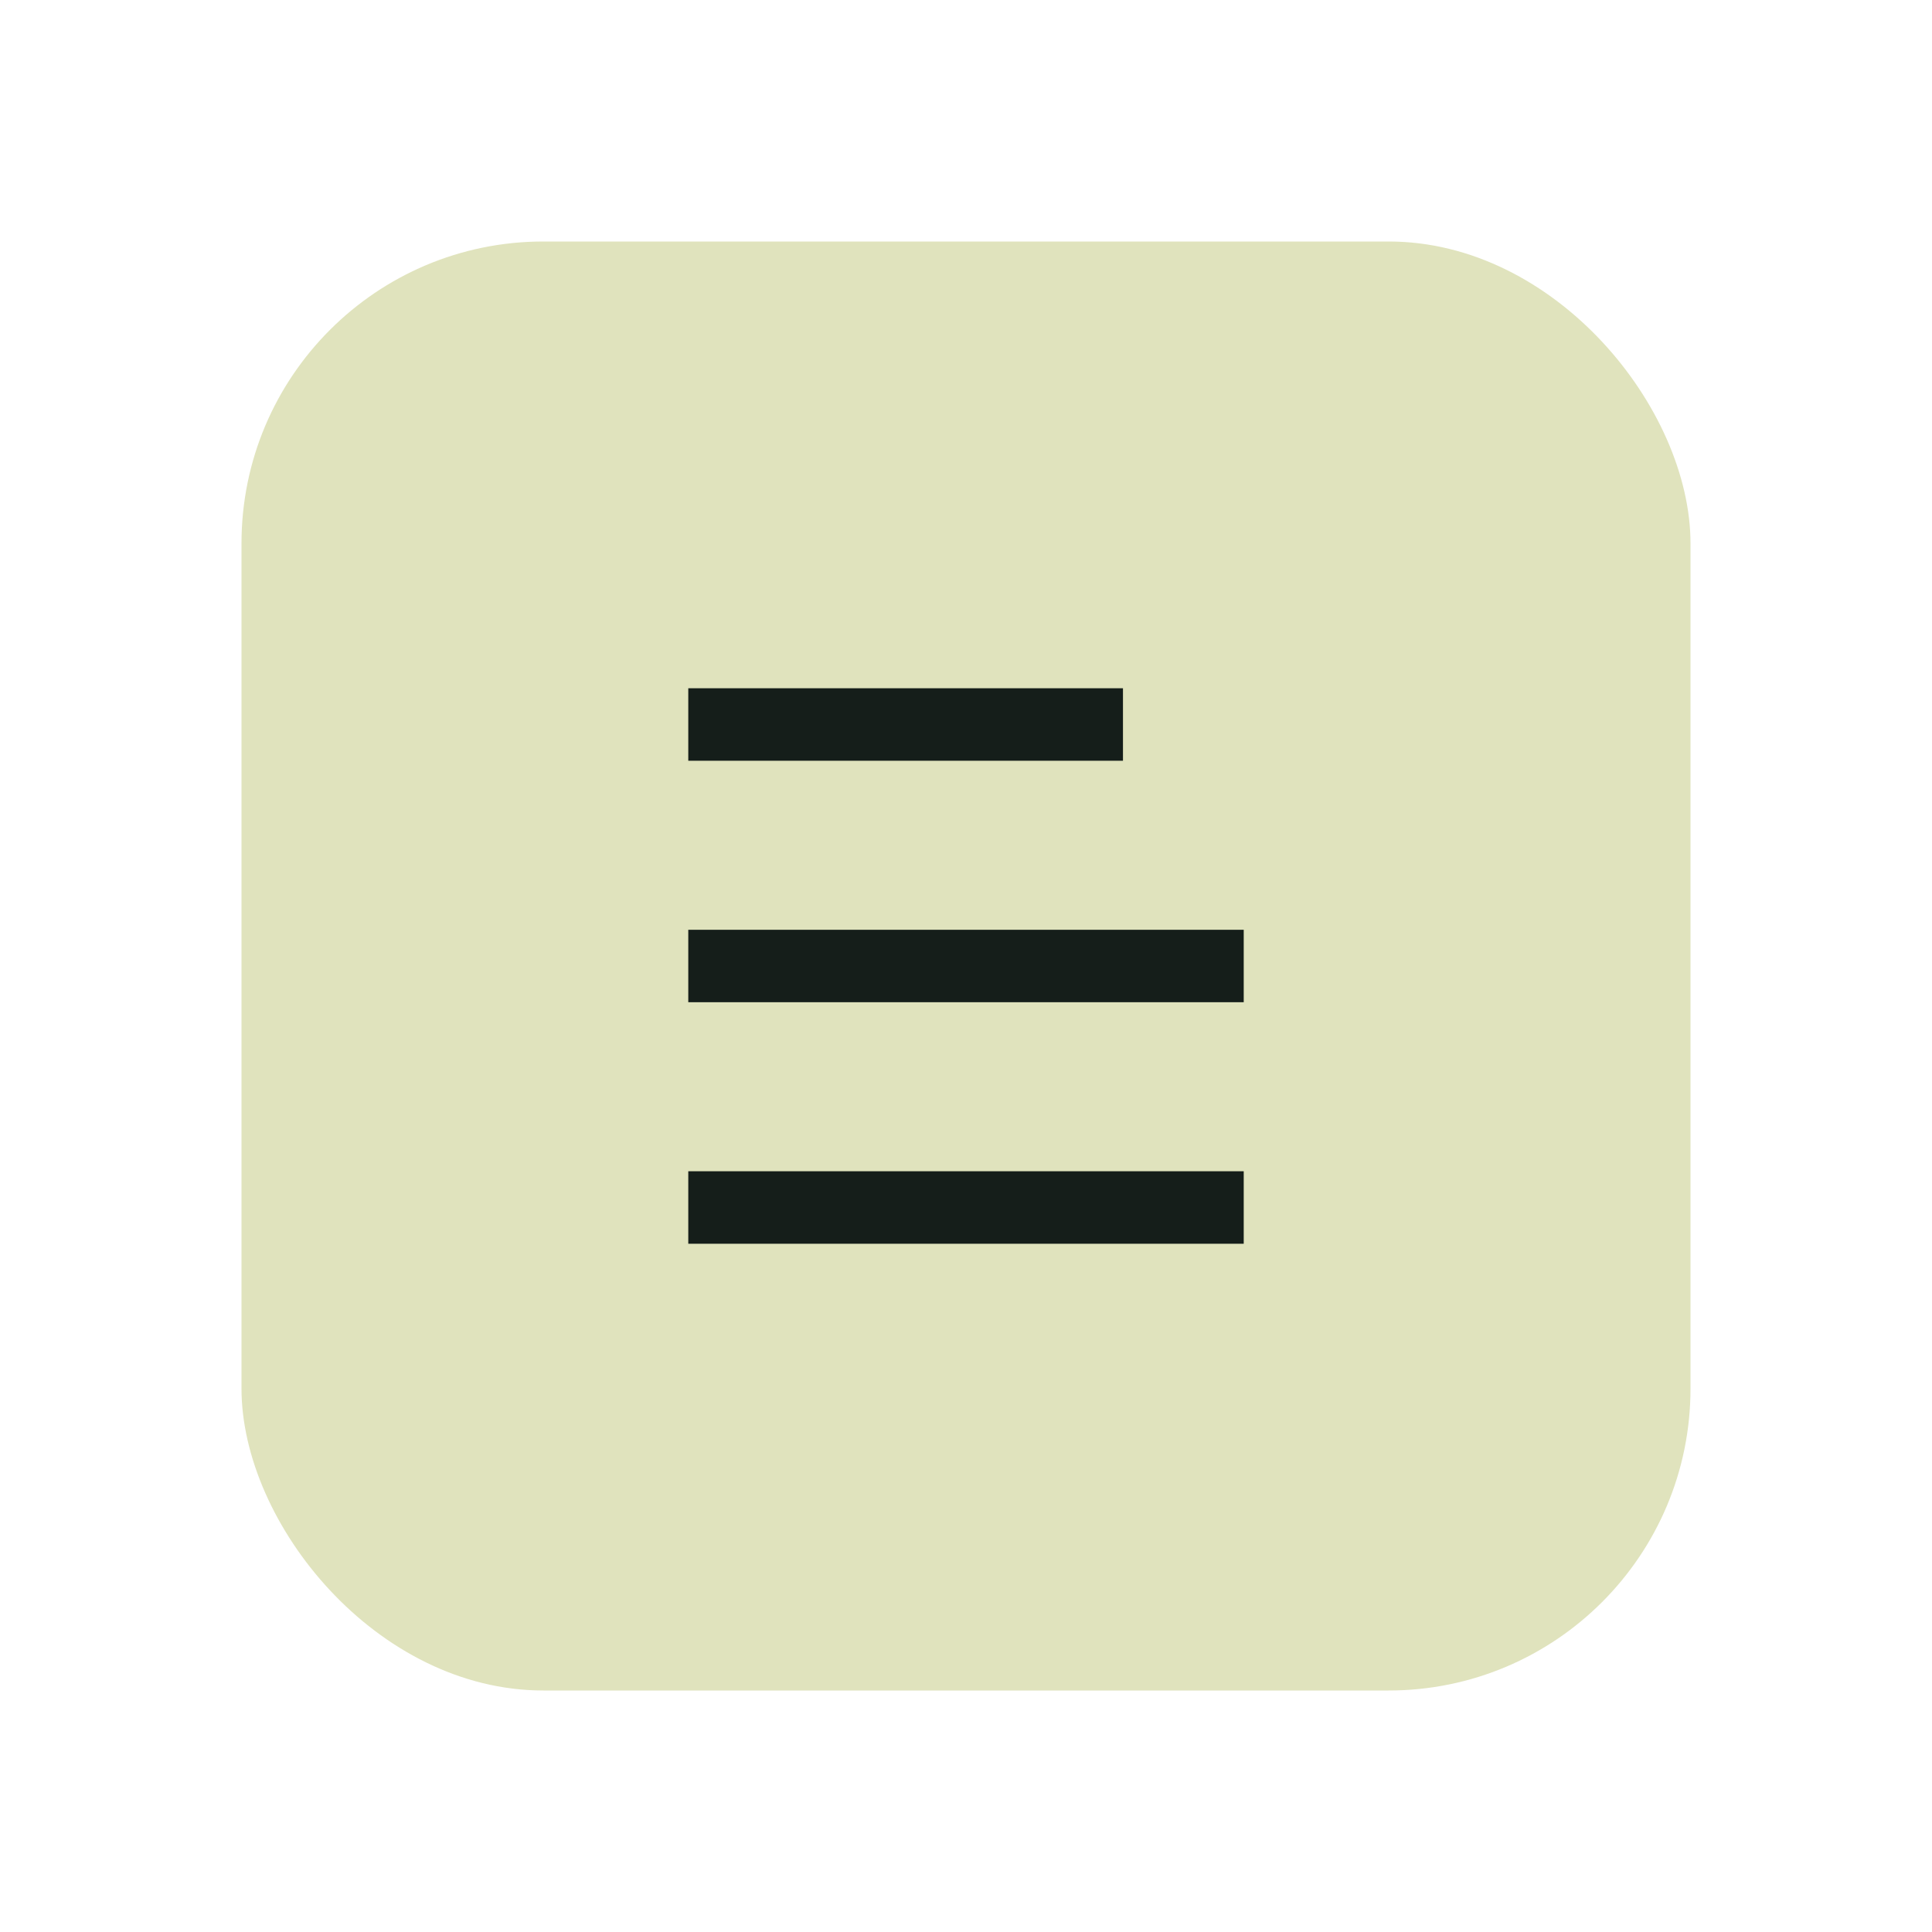
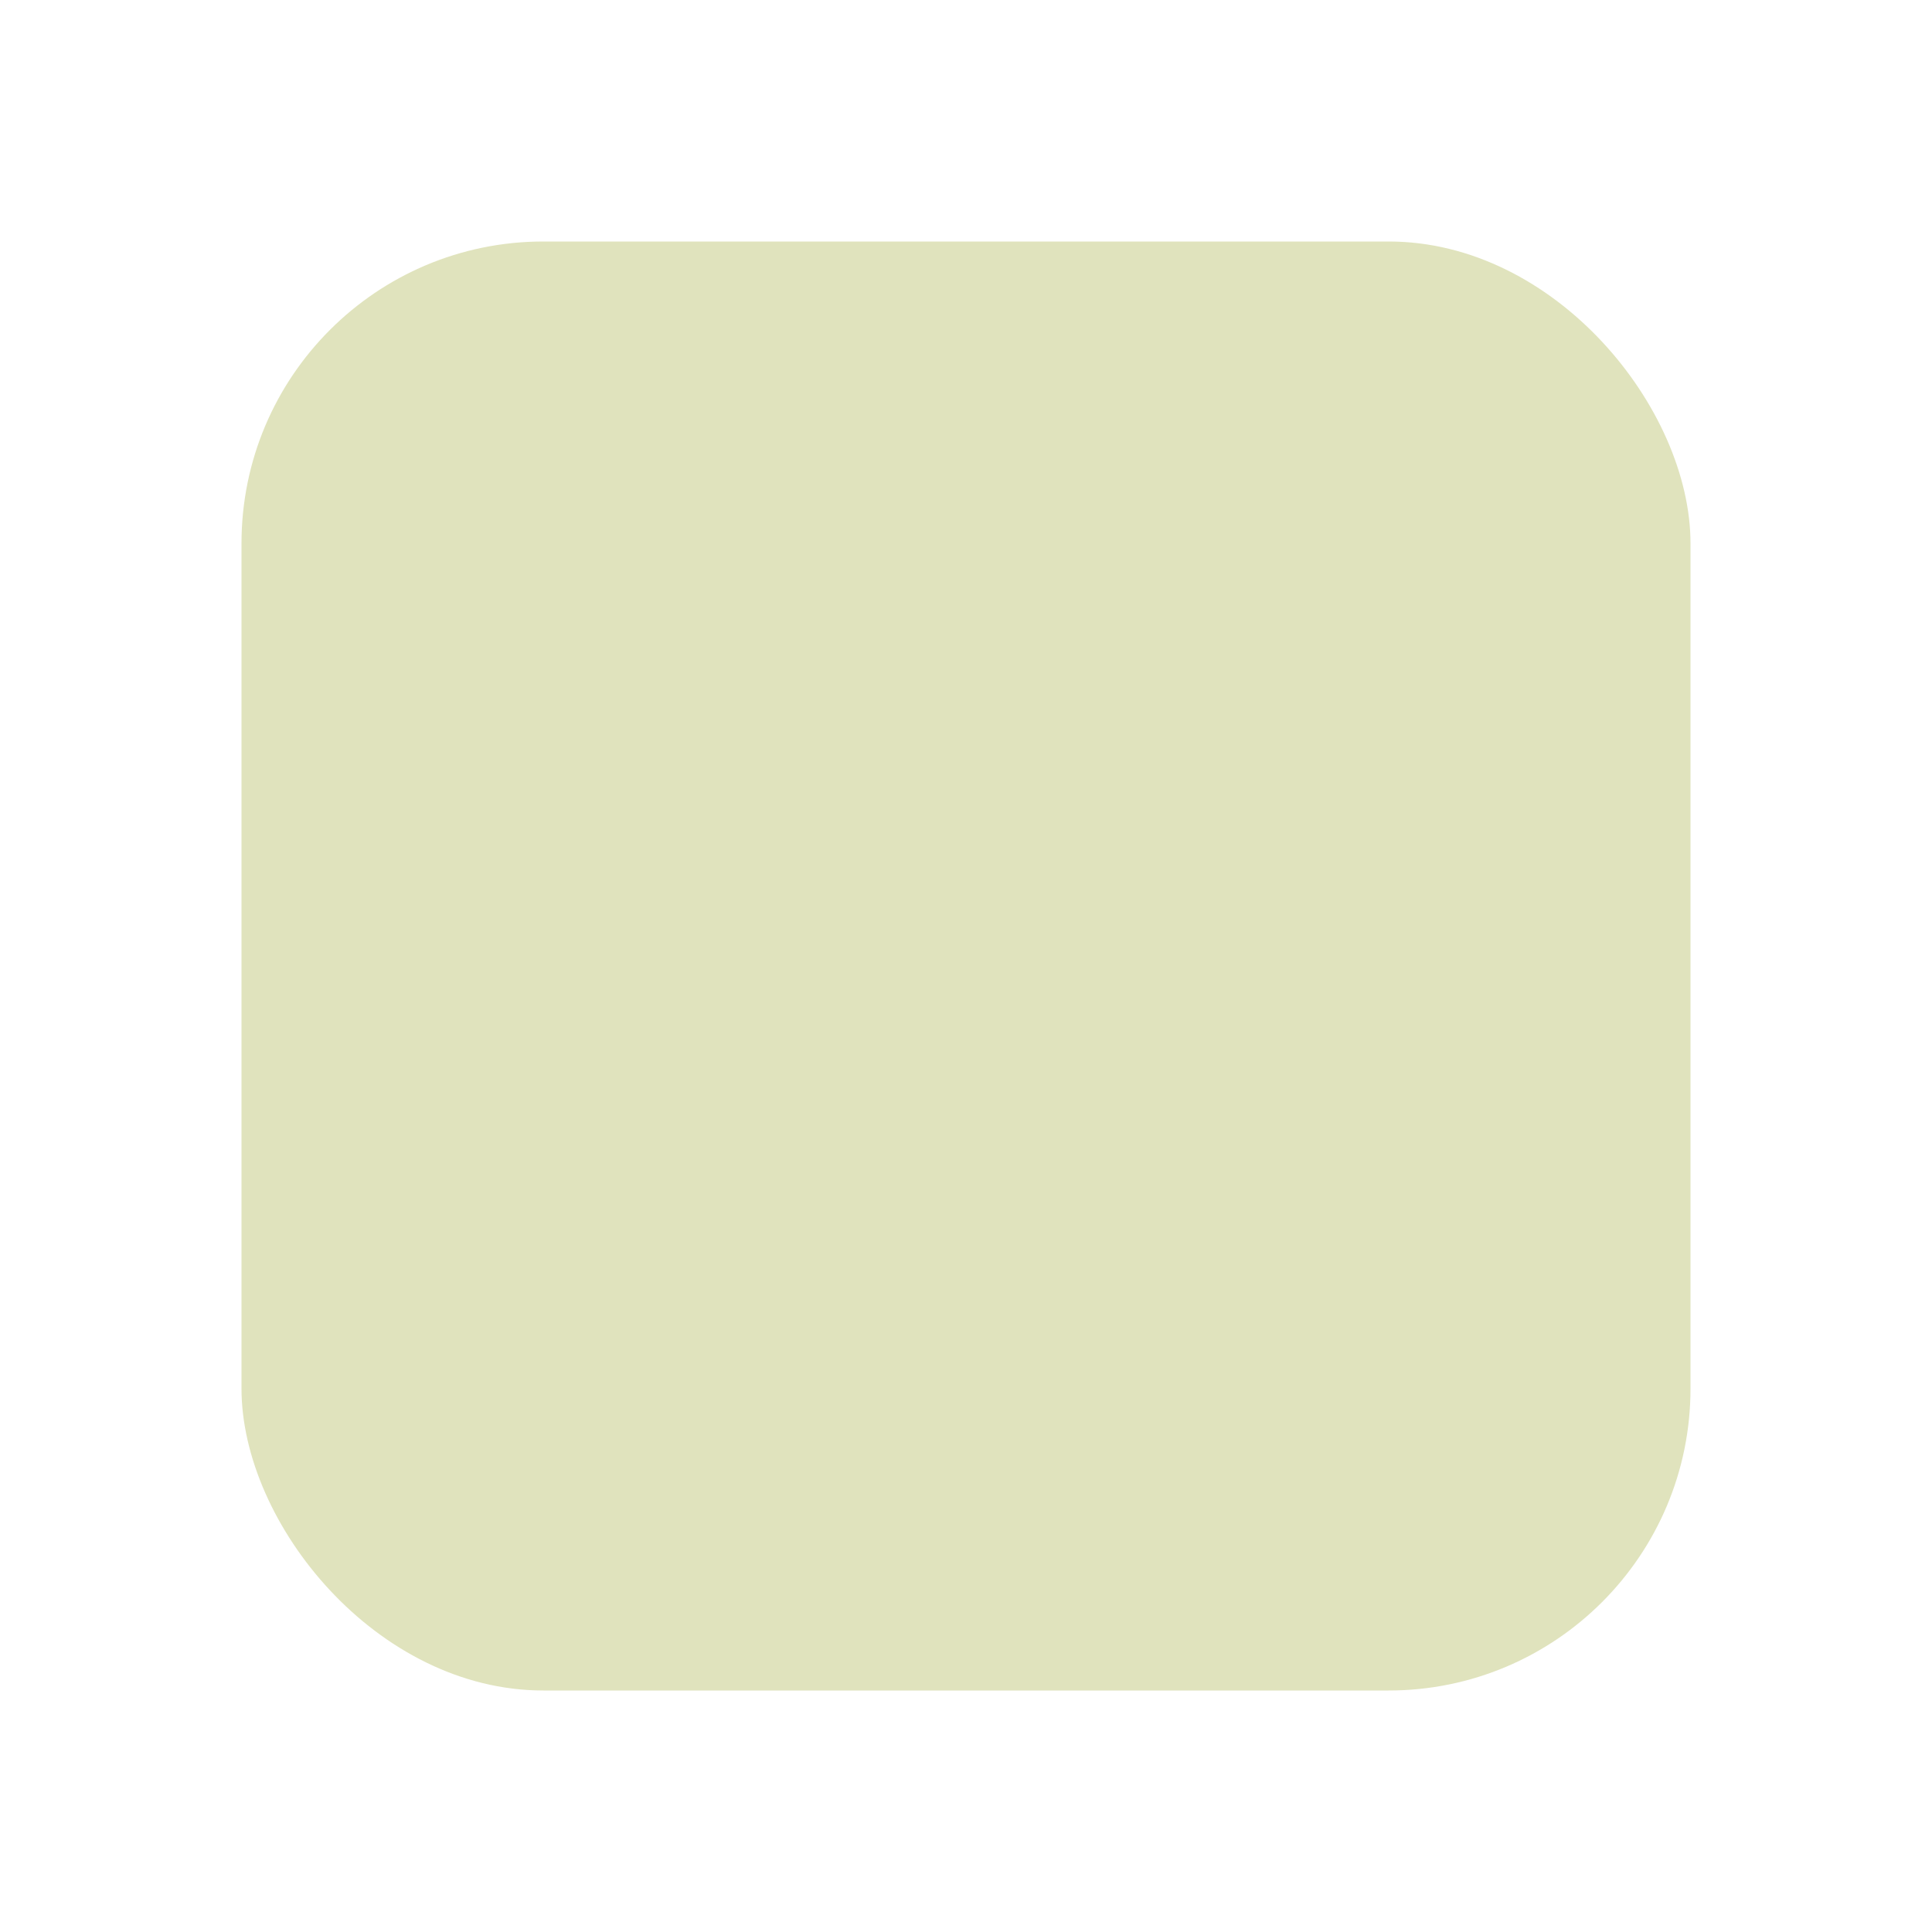
<svg xmlns="http://www.w3.org/2000/svg" width="100%" height="100%" viewBox="0 0 32 32" fill="none">
  <rect x="4" y="4" width="24" height="24" rx="5" fill="#E0E3BD" />
-   <path d="M20 16H12" stroke="#151E1A" stroke-width="1.2" stroke-linecap="square" stroke-linejoin="round" />
-   <path d="M18 12H12" stroke="#151E1A" stroke-width="1.2" stroke-linecap="square" stroke-linejoin="round" />
-   <path d="M20 20H12" stroke="#151E1A" stroke-width="1.2" stroke-linecap="square" stroke-linejoin="round" />
</svg>